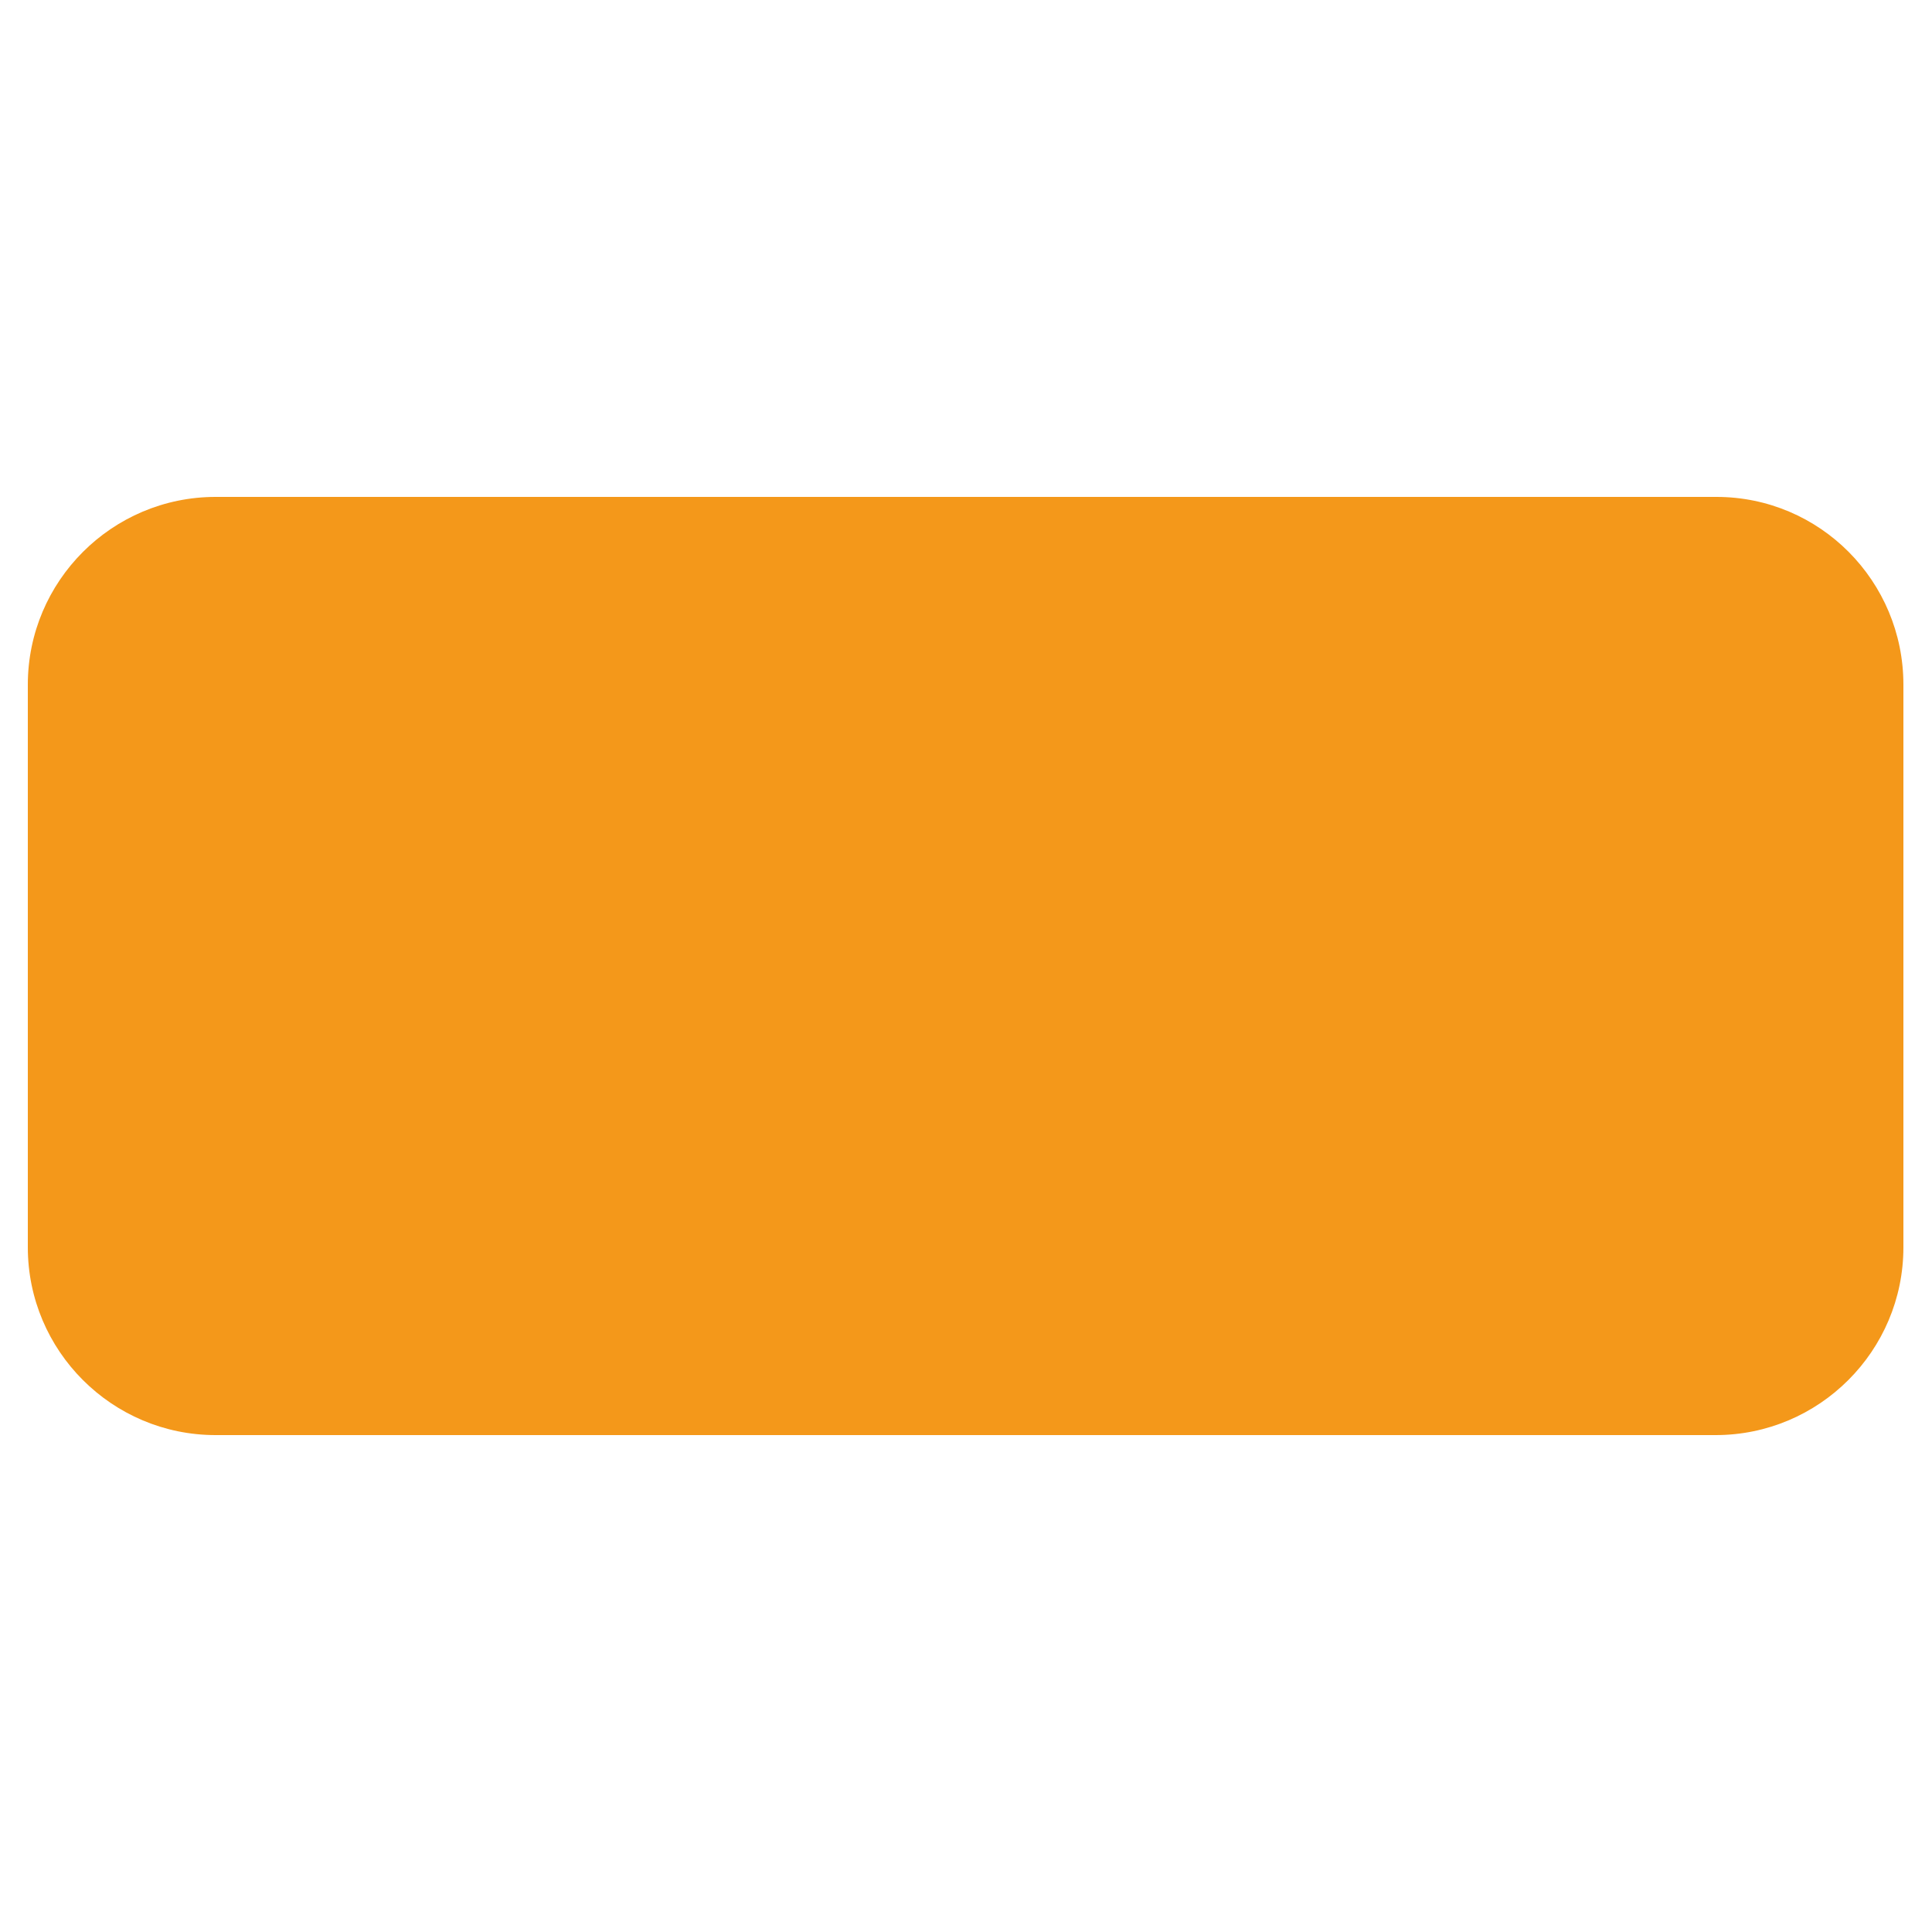
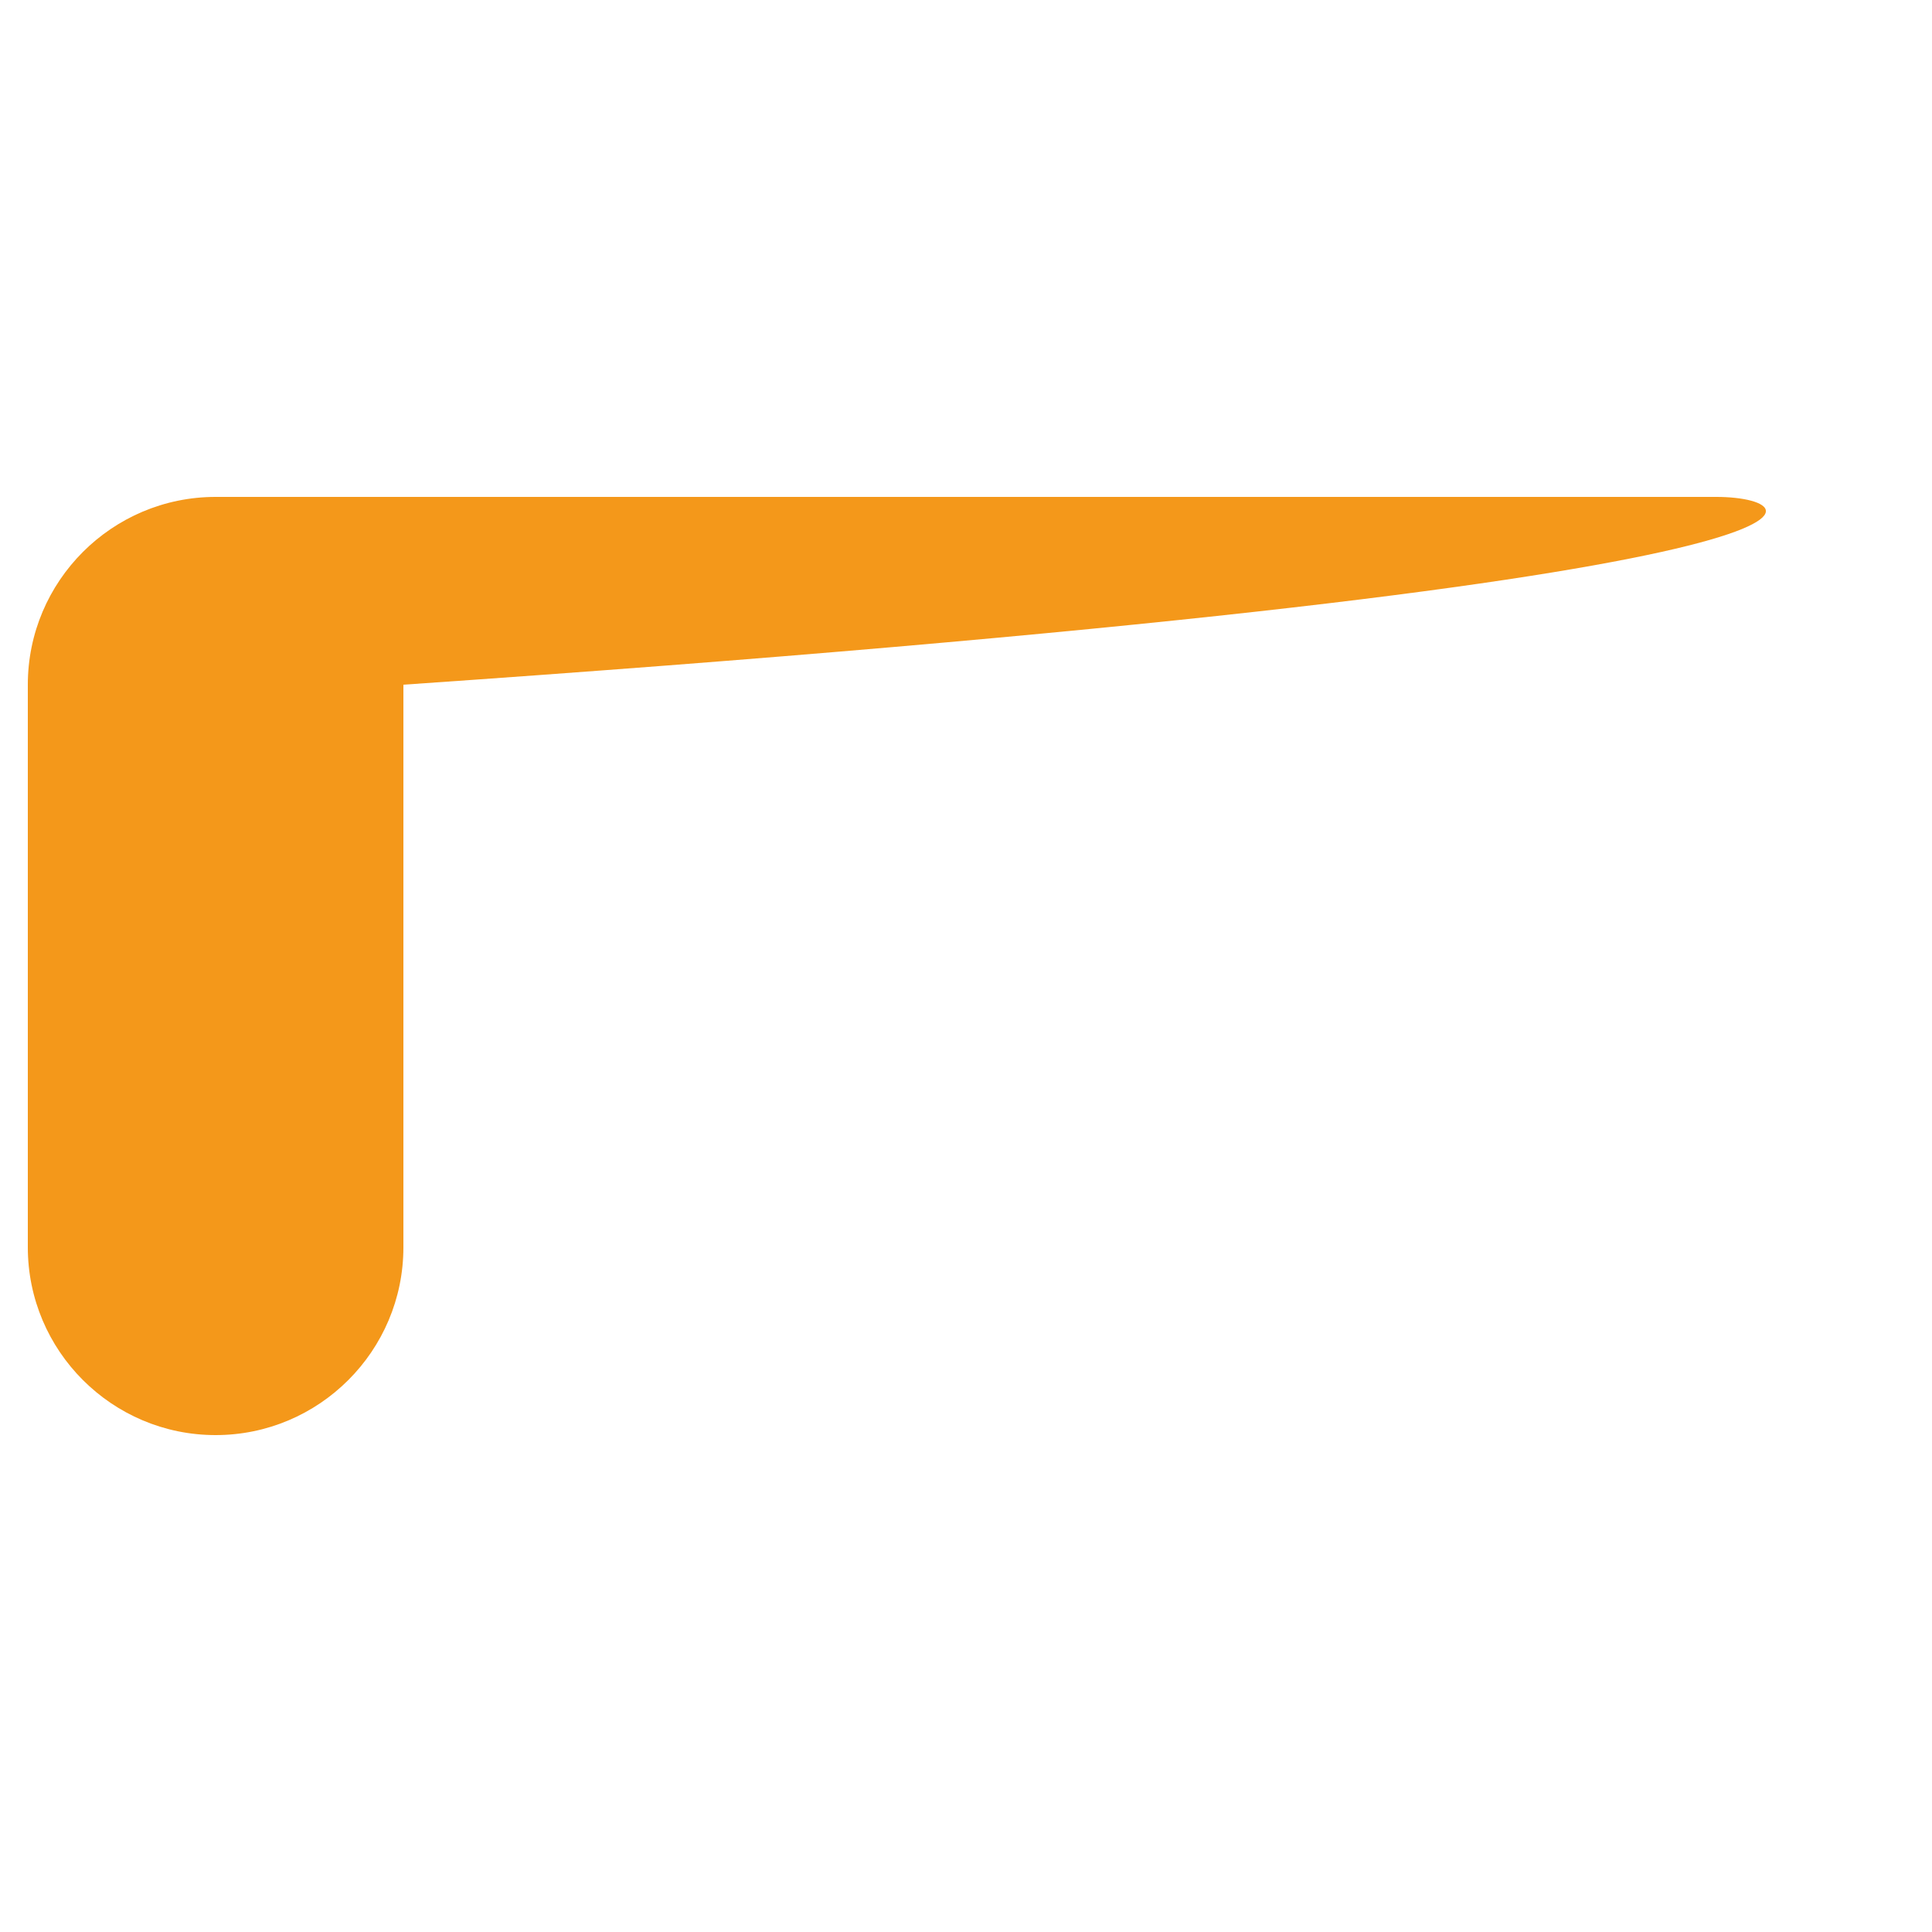
<svg xmlns="http://www.w3.org/2000/svg" version="1.1" x="0px" y="0px" viewBox="0 0 250 250" style="enable-background:new 0 0 250 250;" xml:space="preserve">
  <style type="text/css">
	.st0{fill:none;}
	.st1{fill:#F4981A;}
</style>
  <g id="Calque_1">
-     <rect class="st0" width="250" height="250" />
-   </g>
+     </g>
  <g id="txt">
</g>
  <g id="svg2">
    <g id="Calque_3">
-       <path id="path9" class="st1" d="M222.1,64.3H27.9c-13.4,0-24.3,10.9-24.3,24.3v72.8c0,13.4,10.9,24.3,24.3,24.3h194.1    c13.4,0,24.3-10.9,24.3-24.3V88.6C246.3,75.2,235.5,64.3,222.1,64.3z" />
+       <path id="path9" class="st1" d="M222.1,64.3H27.9c-13.4,0-24.3,10.9-24.3,24.3v72.8c0,13.4,10.9,24.3,24.3,24.3c13.4,0,24.3-10.9,24.3-24.3V88.6C246.3,75.2,235.5,64.3,222.1,64.3z" />
    </g>
  </g>
</svg>